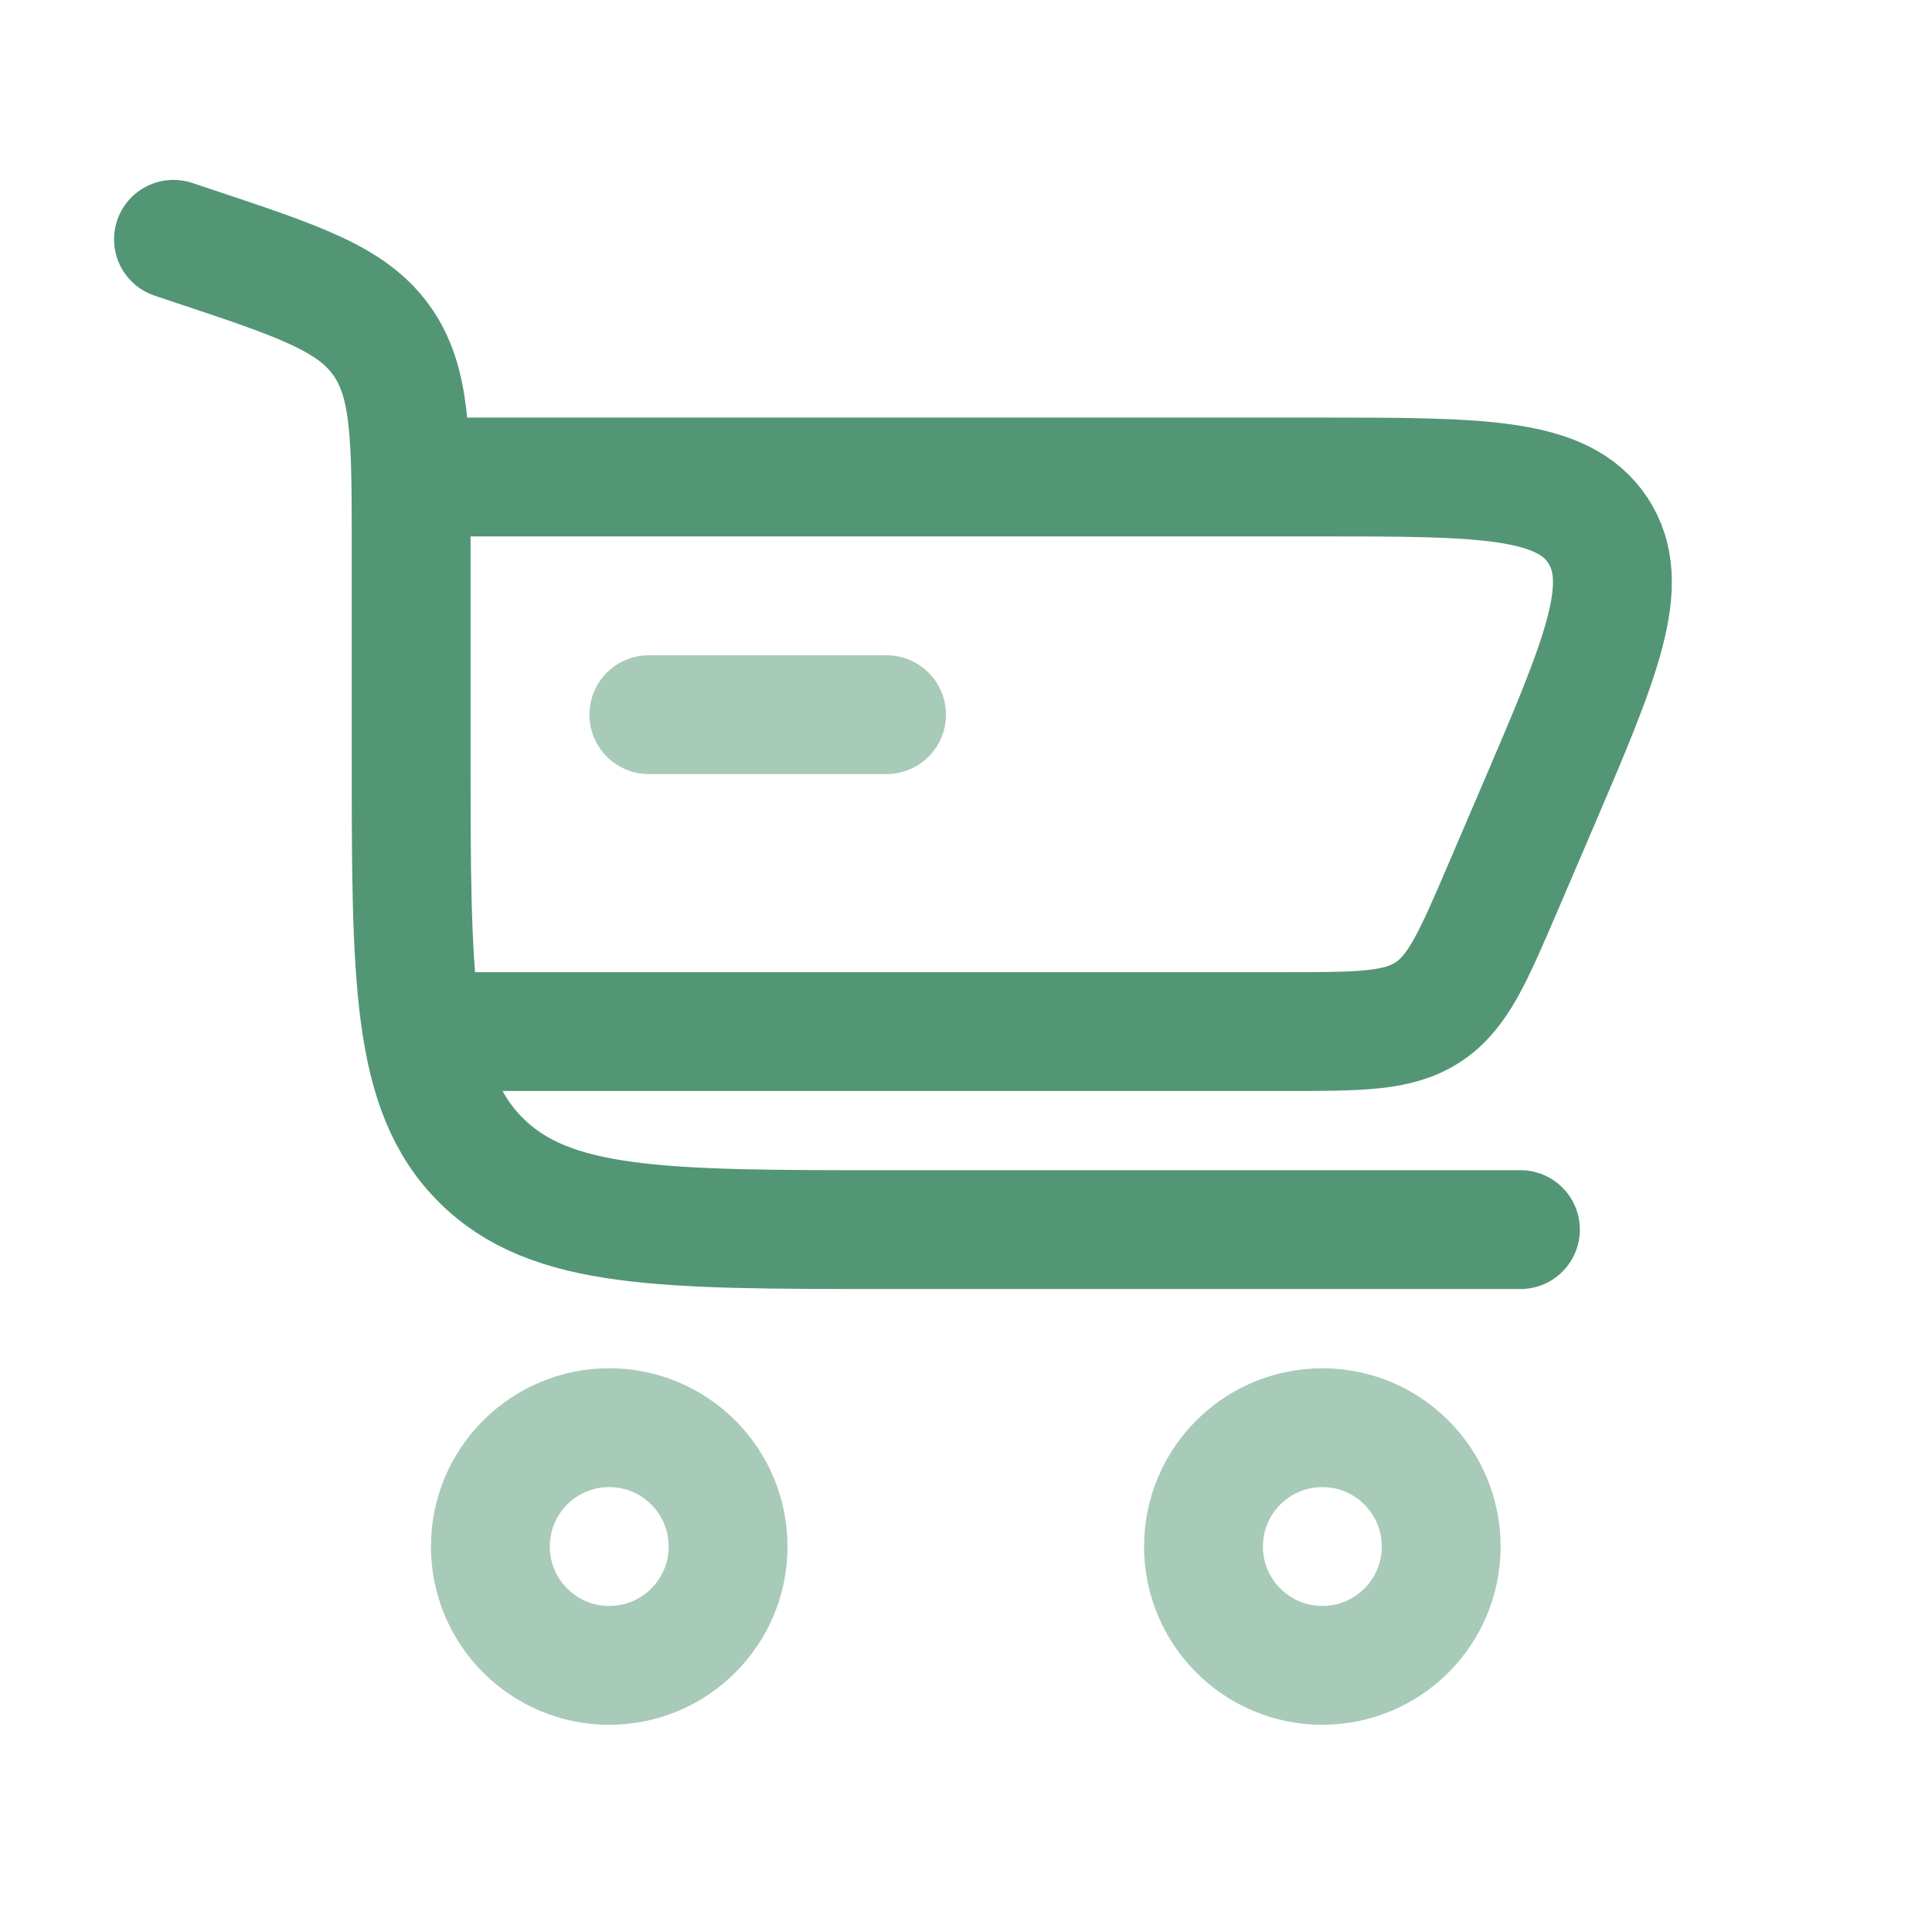
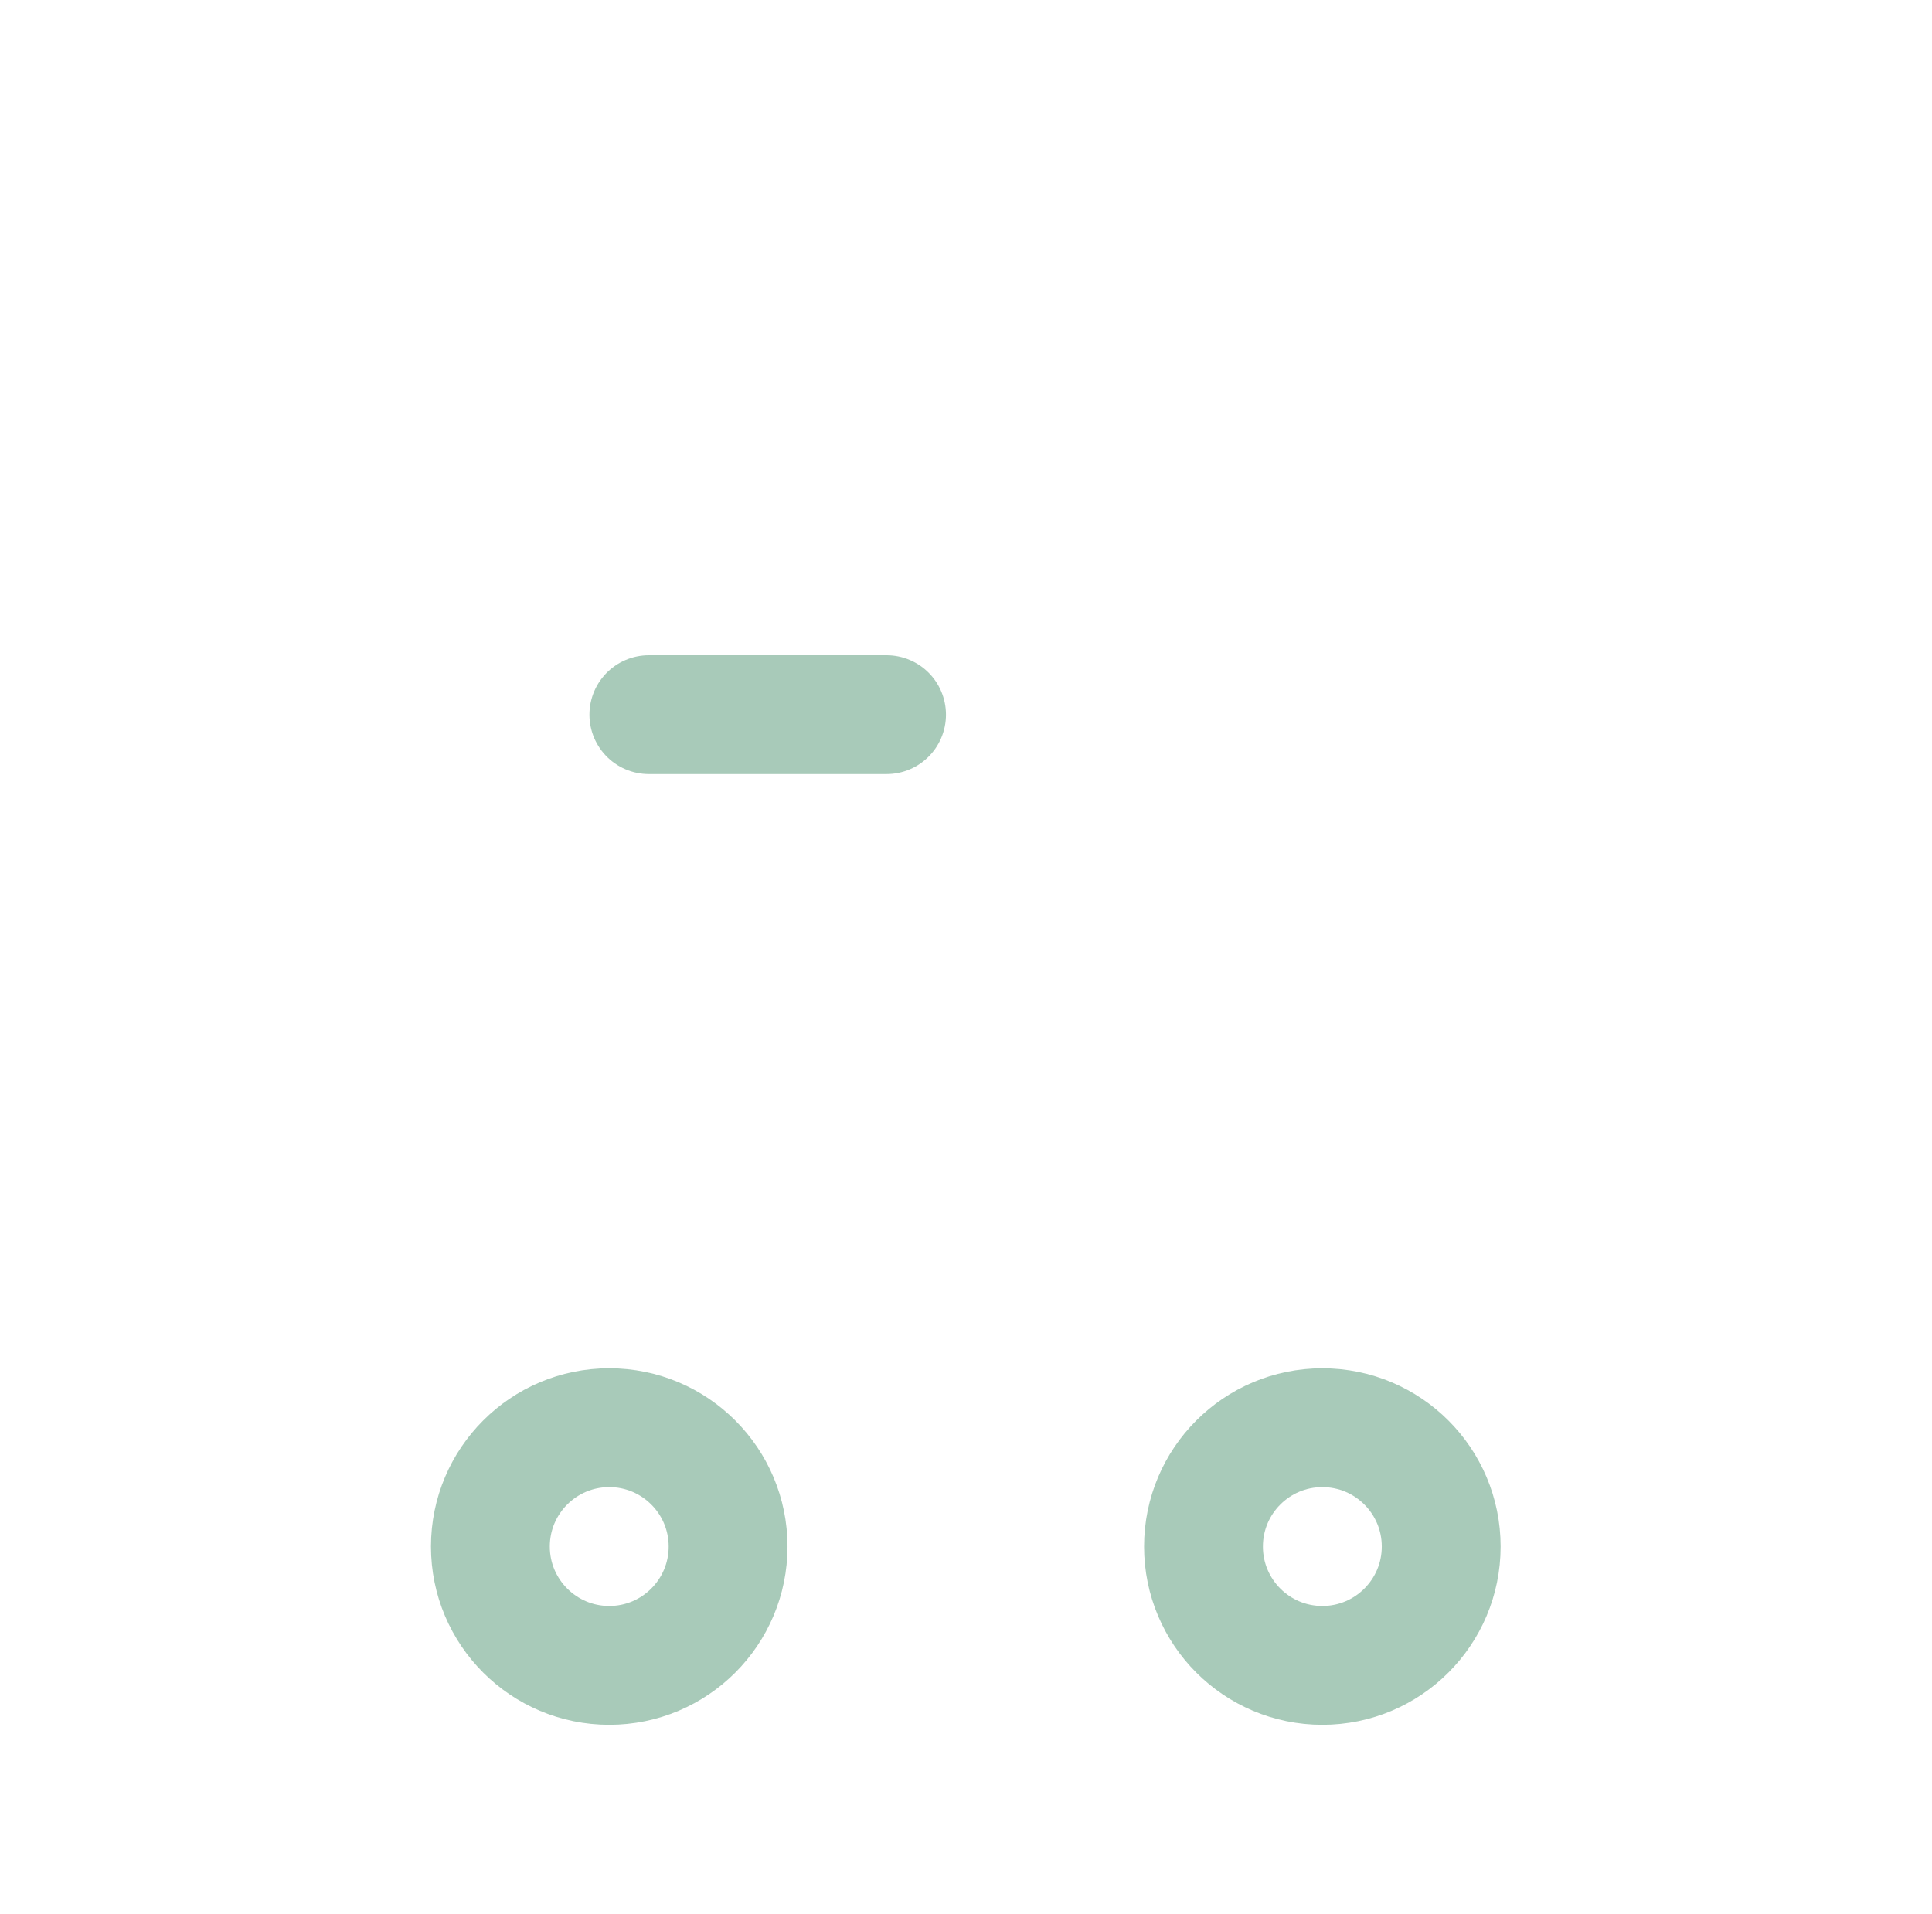
<svg xmlns="http://www.w3.org/2000/svg" width="111" height="110" viewBox="0 0 111 110" fill="none">
-   <path d="M9.966 13.751L11.171 14.153C17.181 16.156 20.185 17.158 21.904 19.542C23.622 21.926 23.622 25.093 23.622 31.428V43.341C23.622 56.216 23.622 62.654 27.622 66.654C31.622 70.654 38.06 70.654 50.936 70.654H87.354" stroke="#539675" stroke-width="6.828" stroke-linecap="round" />
  <path opacity="0.5" d="M35.003 82.035C38.774 82.035 41.831 85.092 41.831 88.863C41.831 92.634 38.774 95.692 35.003 95.692C31.232 95.692 28.174 92.634 28.174 88.863C28.174 85.092 31.232 82.035 35.003 82.035Z" stroke="#539675" stroke-width="6.828" />
  <path opacity="0.5" d="M75.973 82.036C79.744 82.036 82.802 85.092 82.802 88.864C82.802 92.635 79.744 95.692 75.973 95.692C72.202 95.692 69.145 92.635 69.145 88.864C69.145 85.092 72.202 82.036 75.973 82.036Z" stroke="#539675" stroke-width="6.828" />
  <path opacity="0.5" d="M50.935 41.065H37.279" stroke="#539675" stroke-width="6.828" stroke-linecap="round" />
-   <path d="M23.622 27.408H75.747C85.102 27.408 89.779 27.408 91.803 30.477C93.827 33.547 91.985 37.846 88.3 46.444L86.349 50.997C84.628 55.011 83.768 57.018 82.058 58.146C80.347 59.274 78.164 59.274 73.796 59.274H23.622" stroke="#539675" stroke-width="6.828" />
</svg>